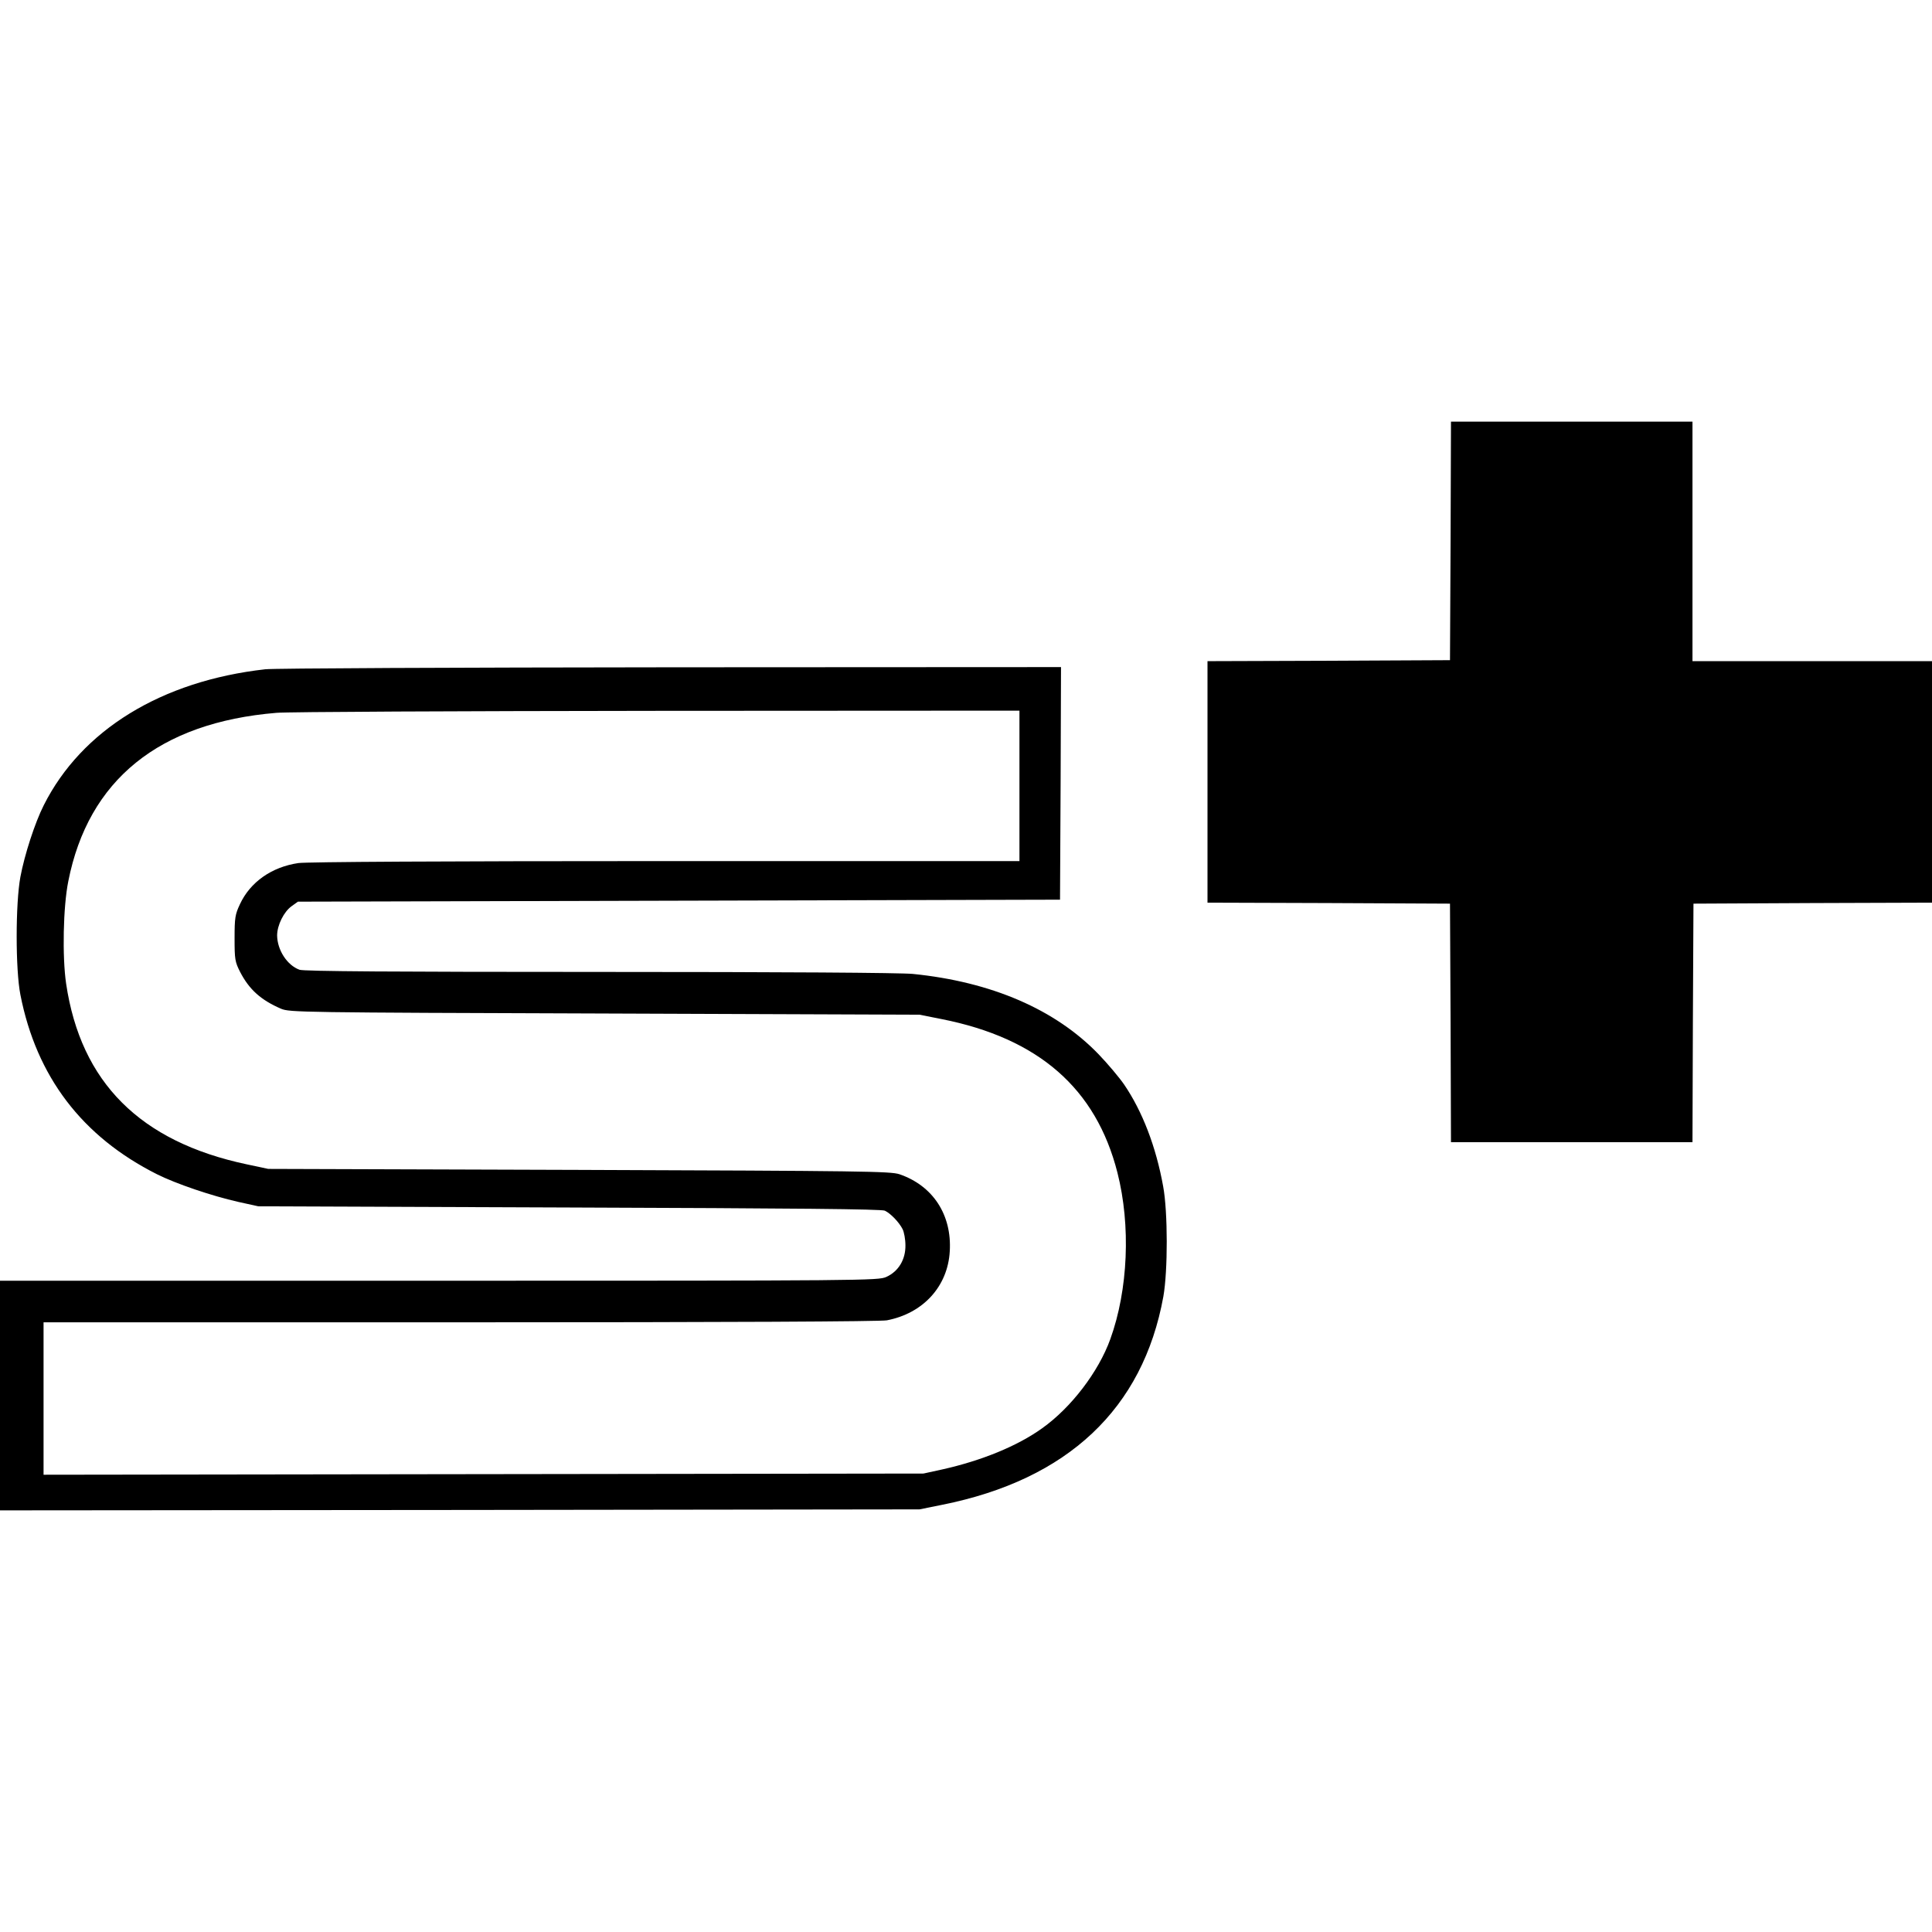
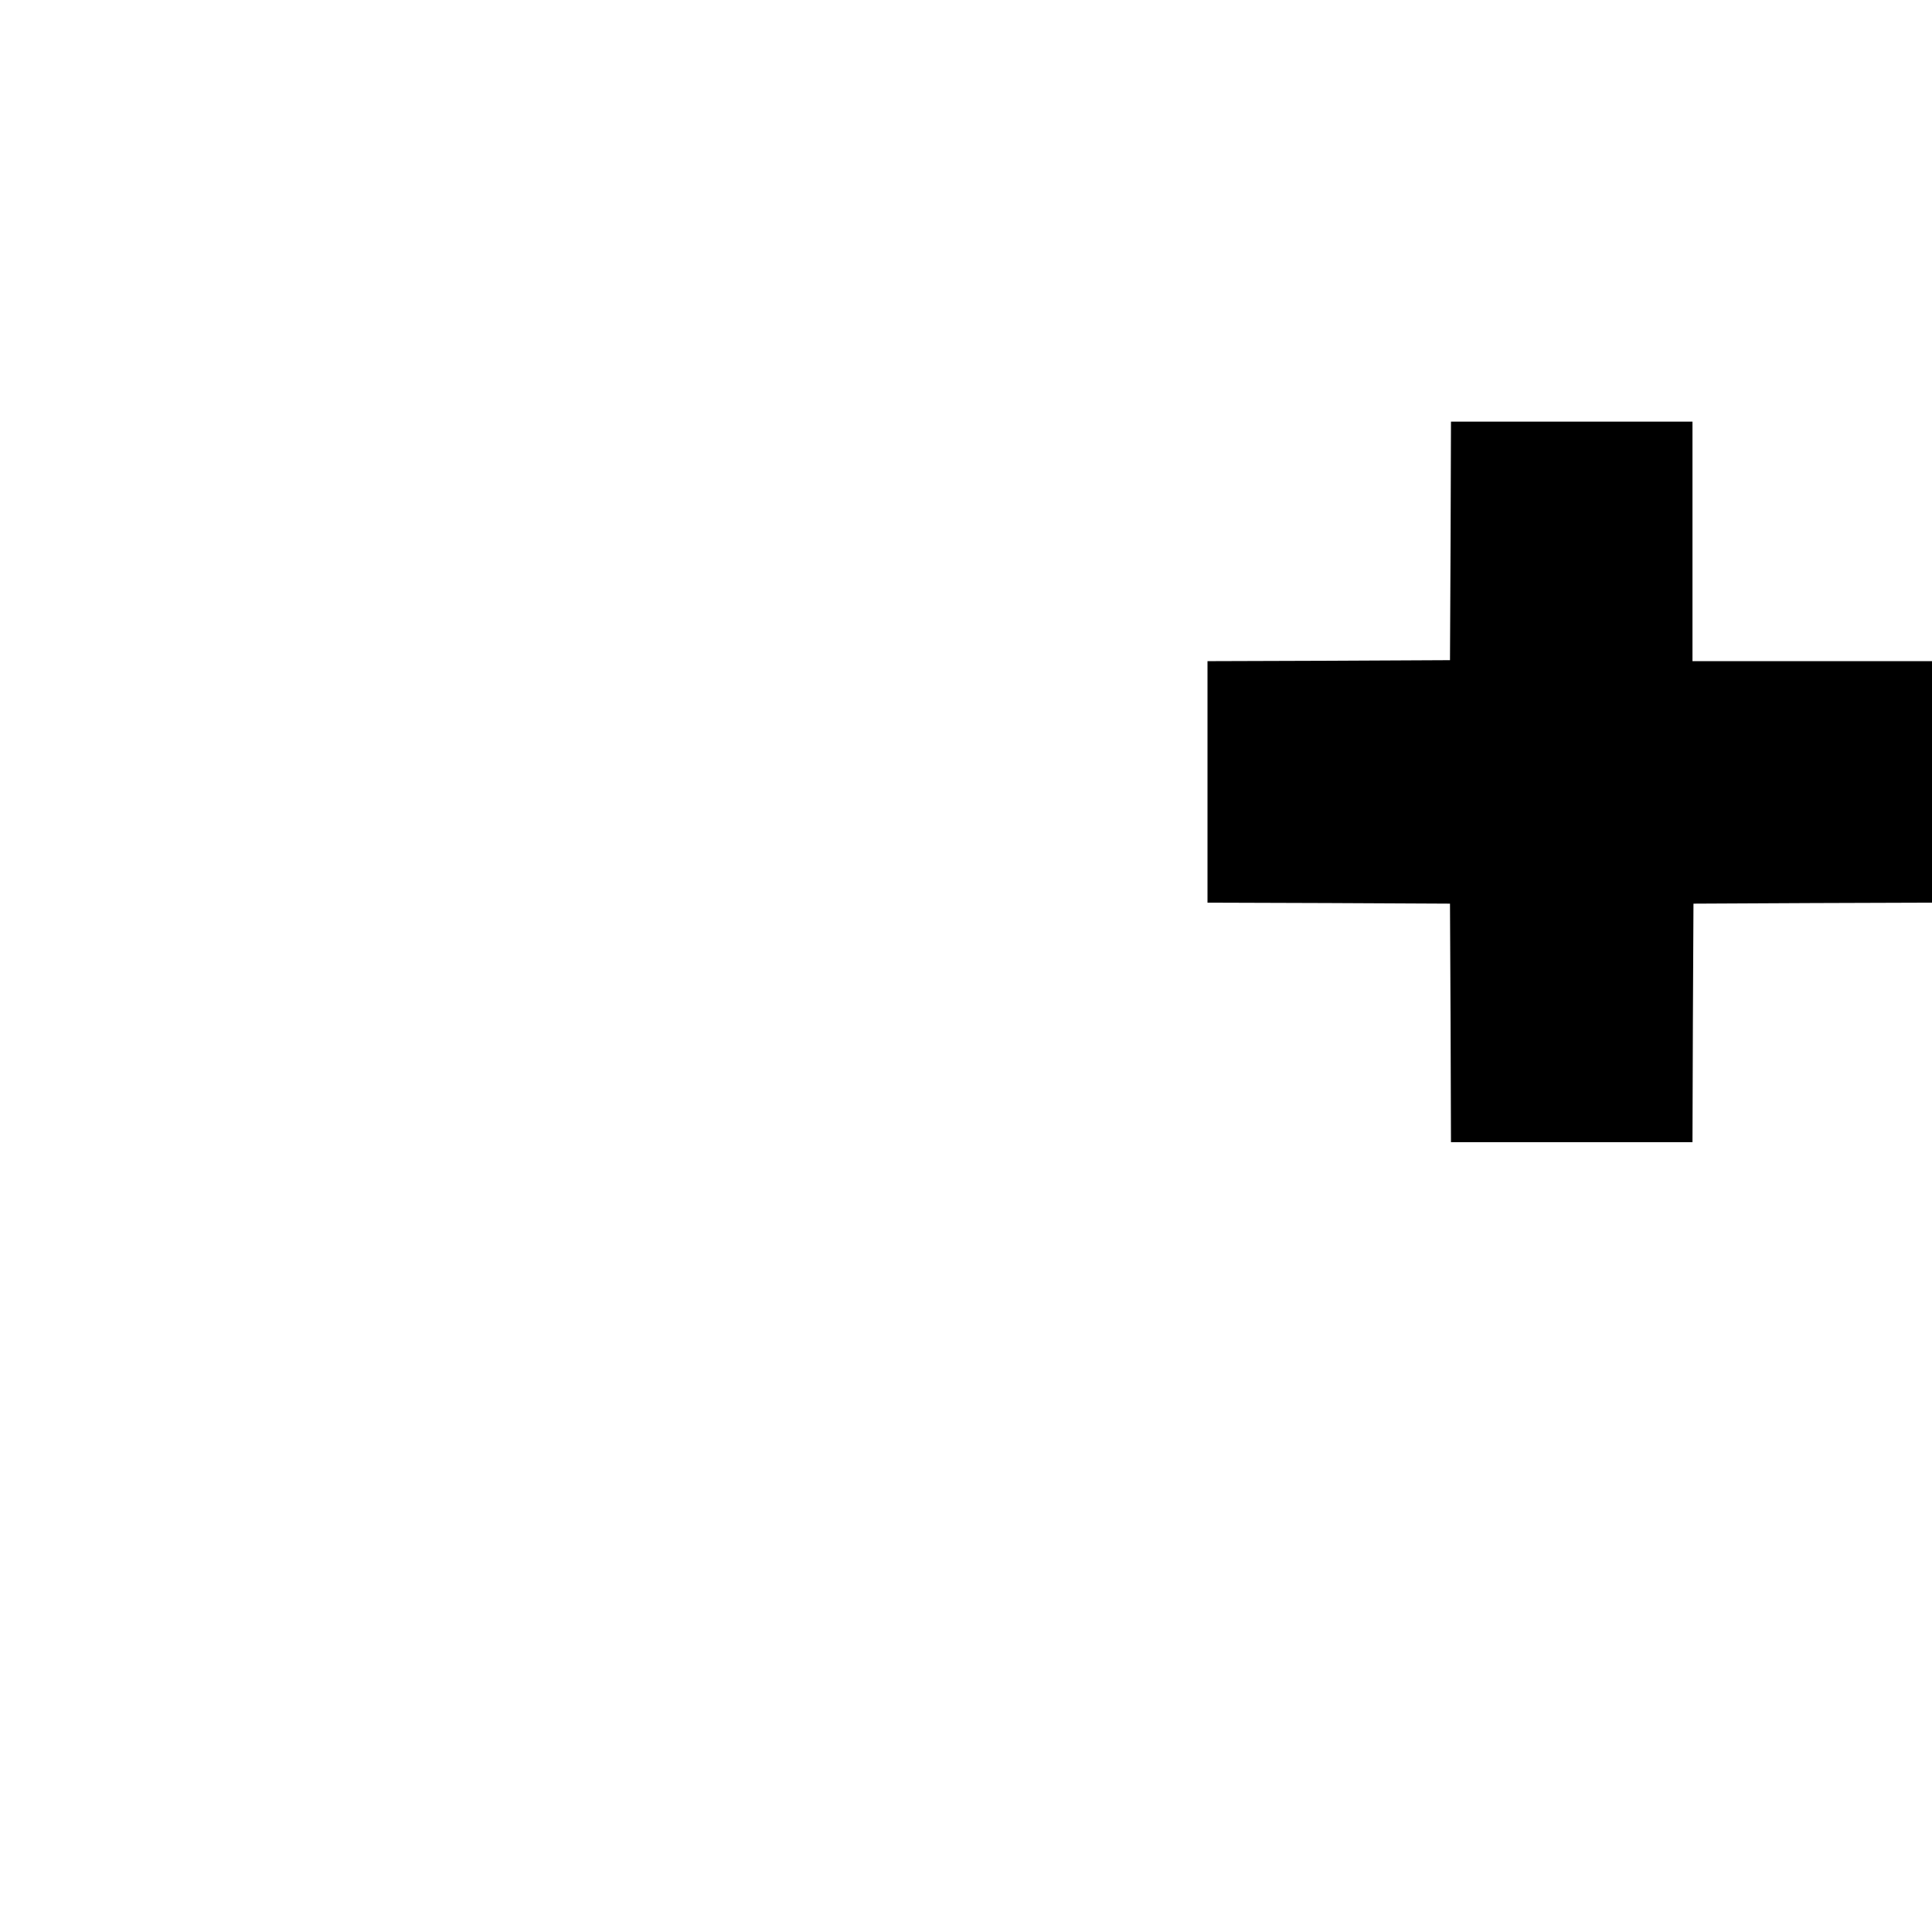
<svg xmlns="http://www.w3.org/2000/svg" version="1.0" width="976pt" height="976pt" viewBox="0 0 976 976" preserveAspectRatio="xMidYMid meet">
  <g transform="translate(0,976) scale(0.1,-0.1)" fill="#000000" stroke="none">
    <path d="M7328 7028 l-3 -603 -612 -3 -613 -2 0 -610 0 -610 613 -2 612 -3 3 -602 2 -603 610 0 610 0 2 603 3 602 603 3 602 2 0 610 0 610 -605 0 -605 0 0 605 0 605 -610 0 -610 0 -2 -602z" />
-     <path d="M1340 6379 c-525 -59 -928 -307 -1119 -687 -45 -89 -97 -250 -118 -362 -25 -135 -25 -469 0 -595 81 -414 312 -717 690 -907 96 -48 275 -109 412 -140 l100 -22 1570 -6 c1151 -4 1577 -8 1595 -16 29 -14 72 -58 90 -94 7 -14 14 -50 14 -81 1 -72 -35 -132 -97 -160 -41 -18 -103 -19 -2259 -19 l-2218 0 0 -580 0 -580 2323 2 2322 3 114 23 c635 127 1015 485 1118 1052 23 130 23 428 -1 557 -36 200 -105 379 -197 514 -24 35 -82 104 -129 153 -219 227 -541 366 -939 406 -65 6 -647 10 -1586 10 -1027 0 -1492 3 -1512 11 -63 23 -112 100 -113 173 0 52 34 120 73 148 l32 23 1925 5 1925 5 3 588 2 587 -1972 -1 c-1085 -1 -2007 -5 -2048 -10z m3810 -589 l0 -380 -1787 0 c-1122 0 -1813 -4 -1856 -10 -135 -20 -243 -96 -295 -208 -24 -51 -27 -68 -27 -172 0 -106 2 -119 28 -170 46 -89 105 -142 207 -186 44 -18 93 -19 1635 -24 l1590 -6 111 -22 c491 -97 781 -351 889 -776 68 -267 54 -592 -36 -841 -60 -166 -198 -346 -344 -450 -125 -90 -307 -164 -504 -208 l-96 -21 -2222 -3 -2223 -3 0 385 0 385 2104 0 c1371 0 2122 4 2156 10 183 35 308 171 318 349 11 184 -85 331 -254 389 -45 15 -183 17 -1619 22 l-1570 5 -108 23 c-539 114 -839 414 -913 913 -20 137 -15 388 11 517 101 512 459 802 1052 851 54 5 920 9 1926 10 l1827 1 0 -380z" />
  </g>
</svg>